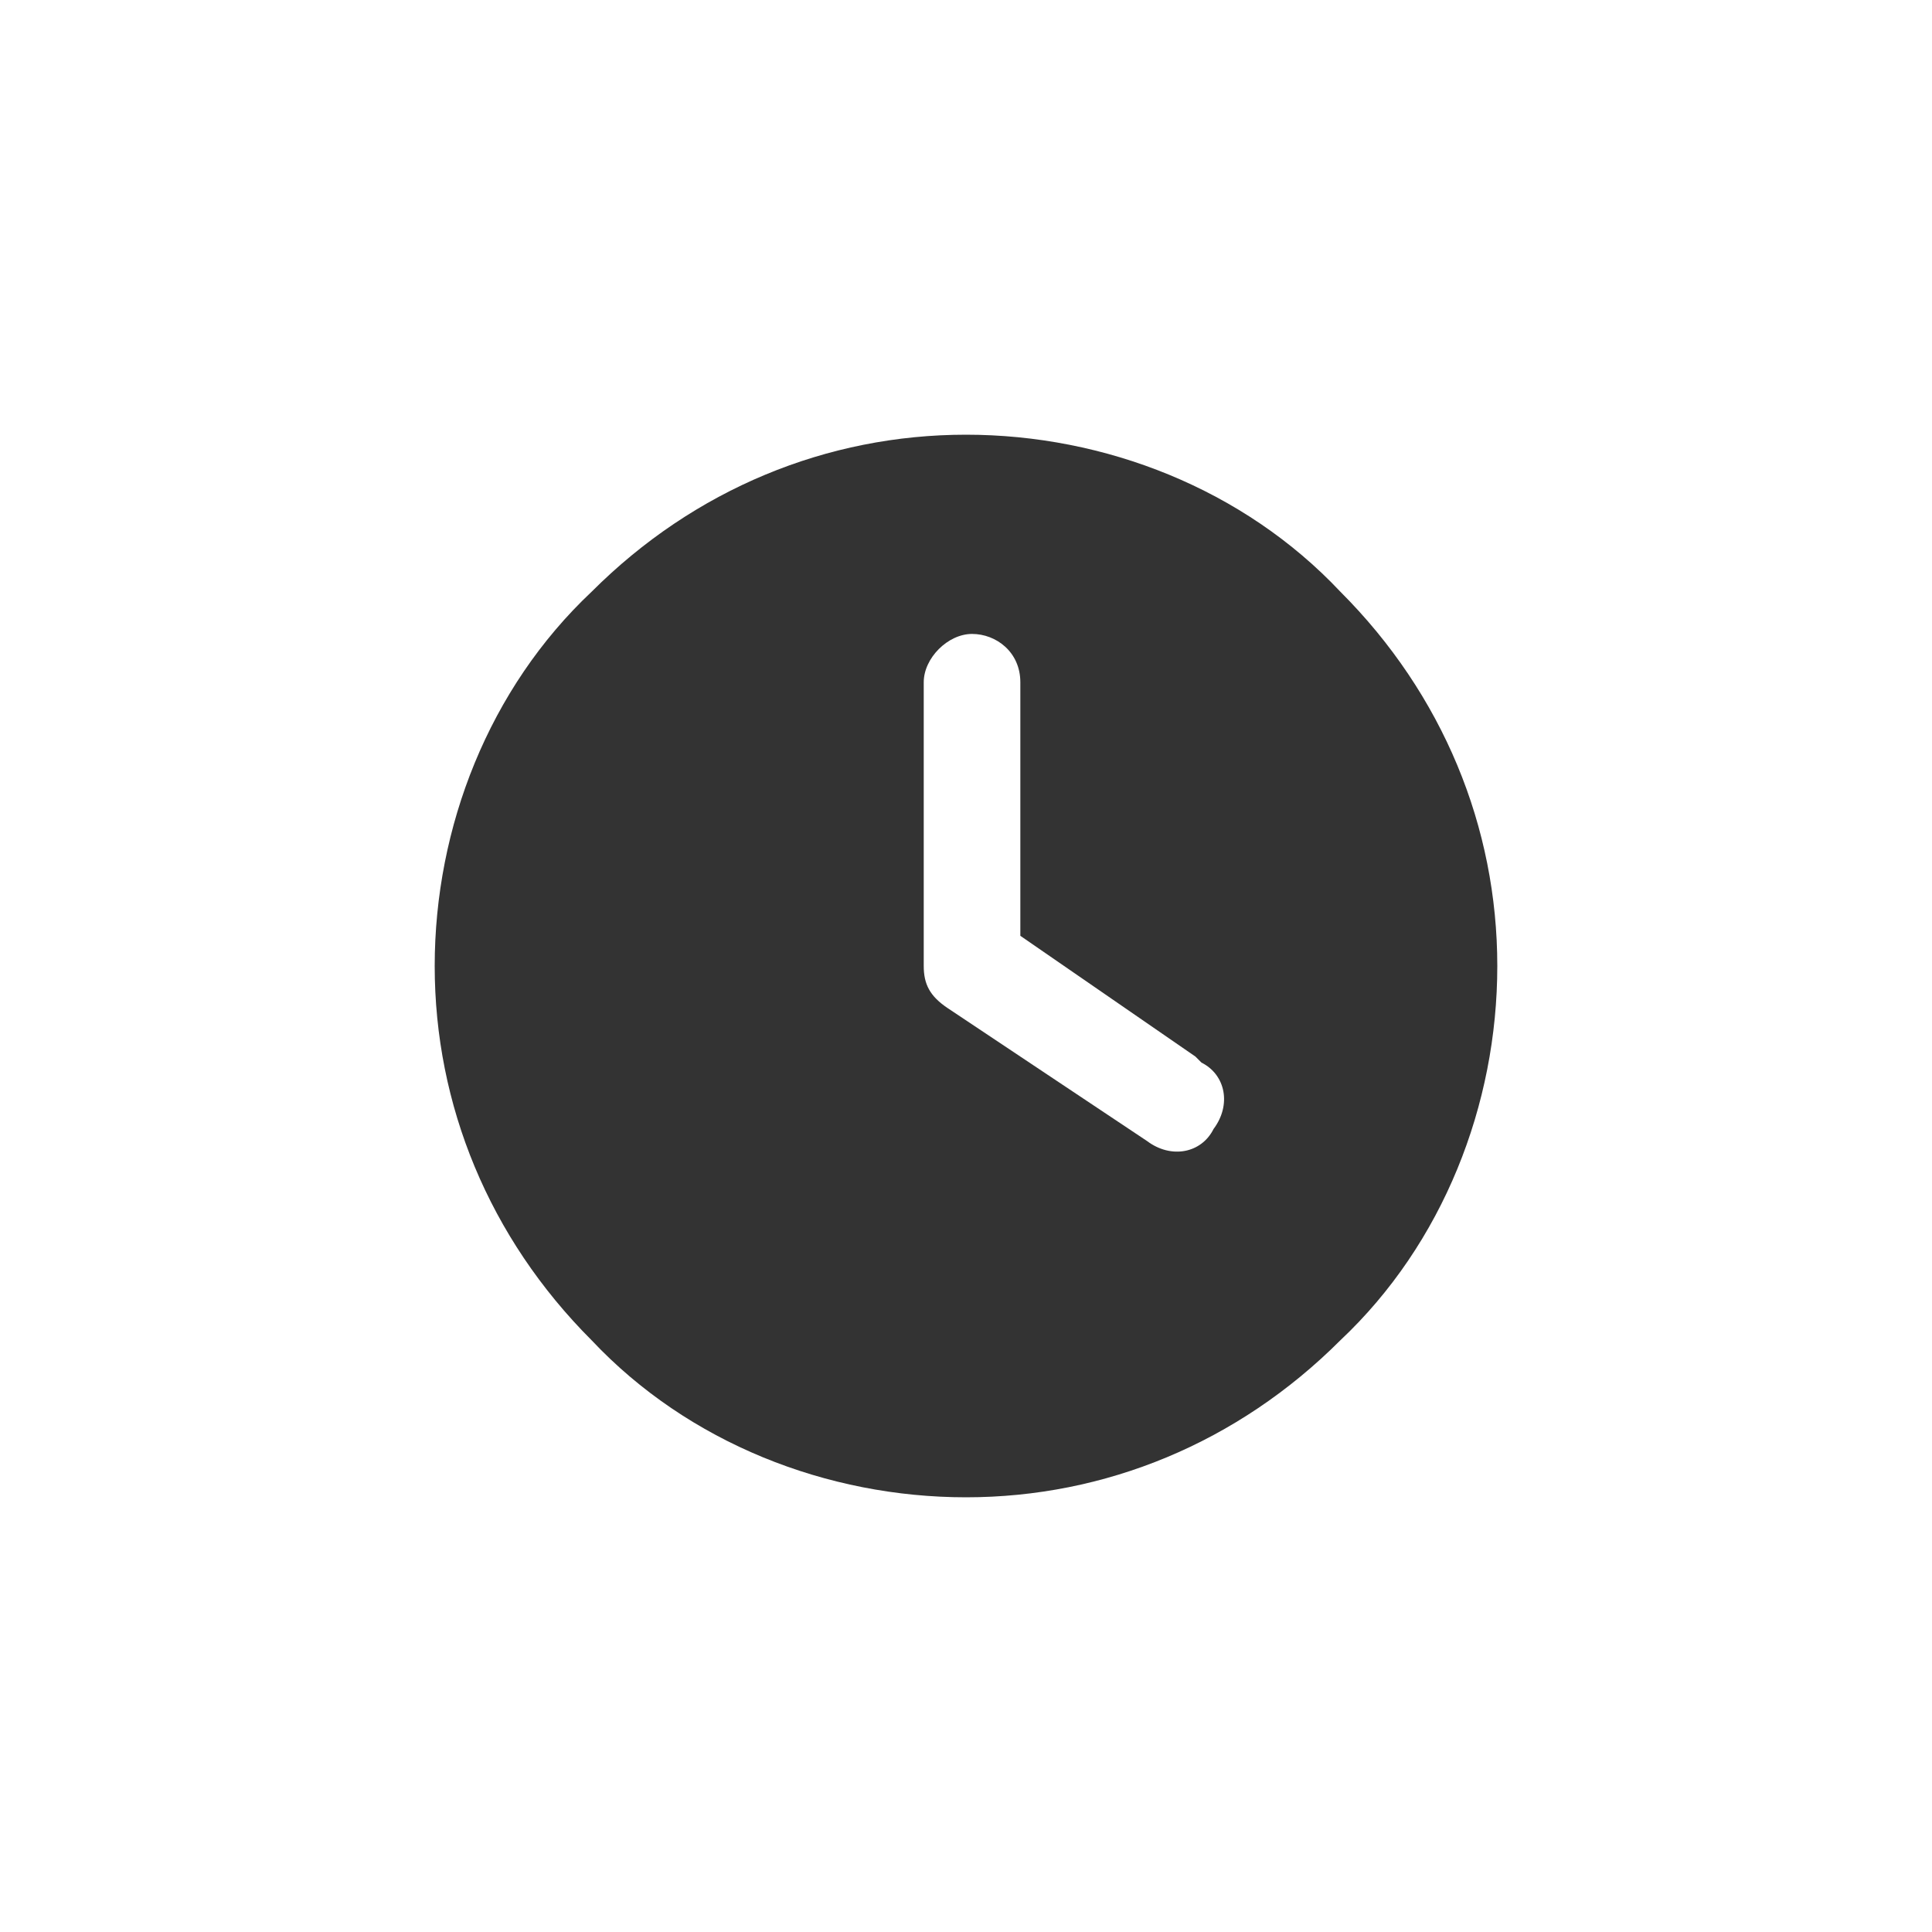
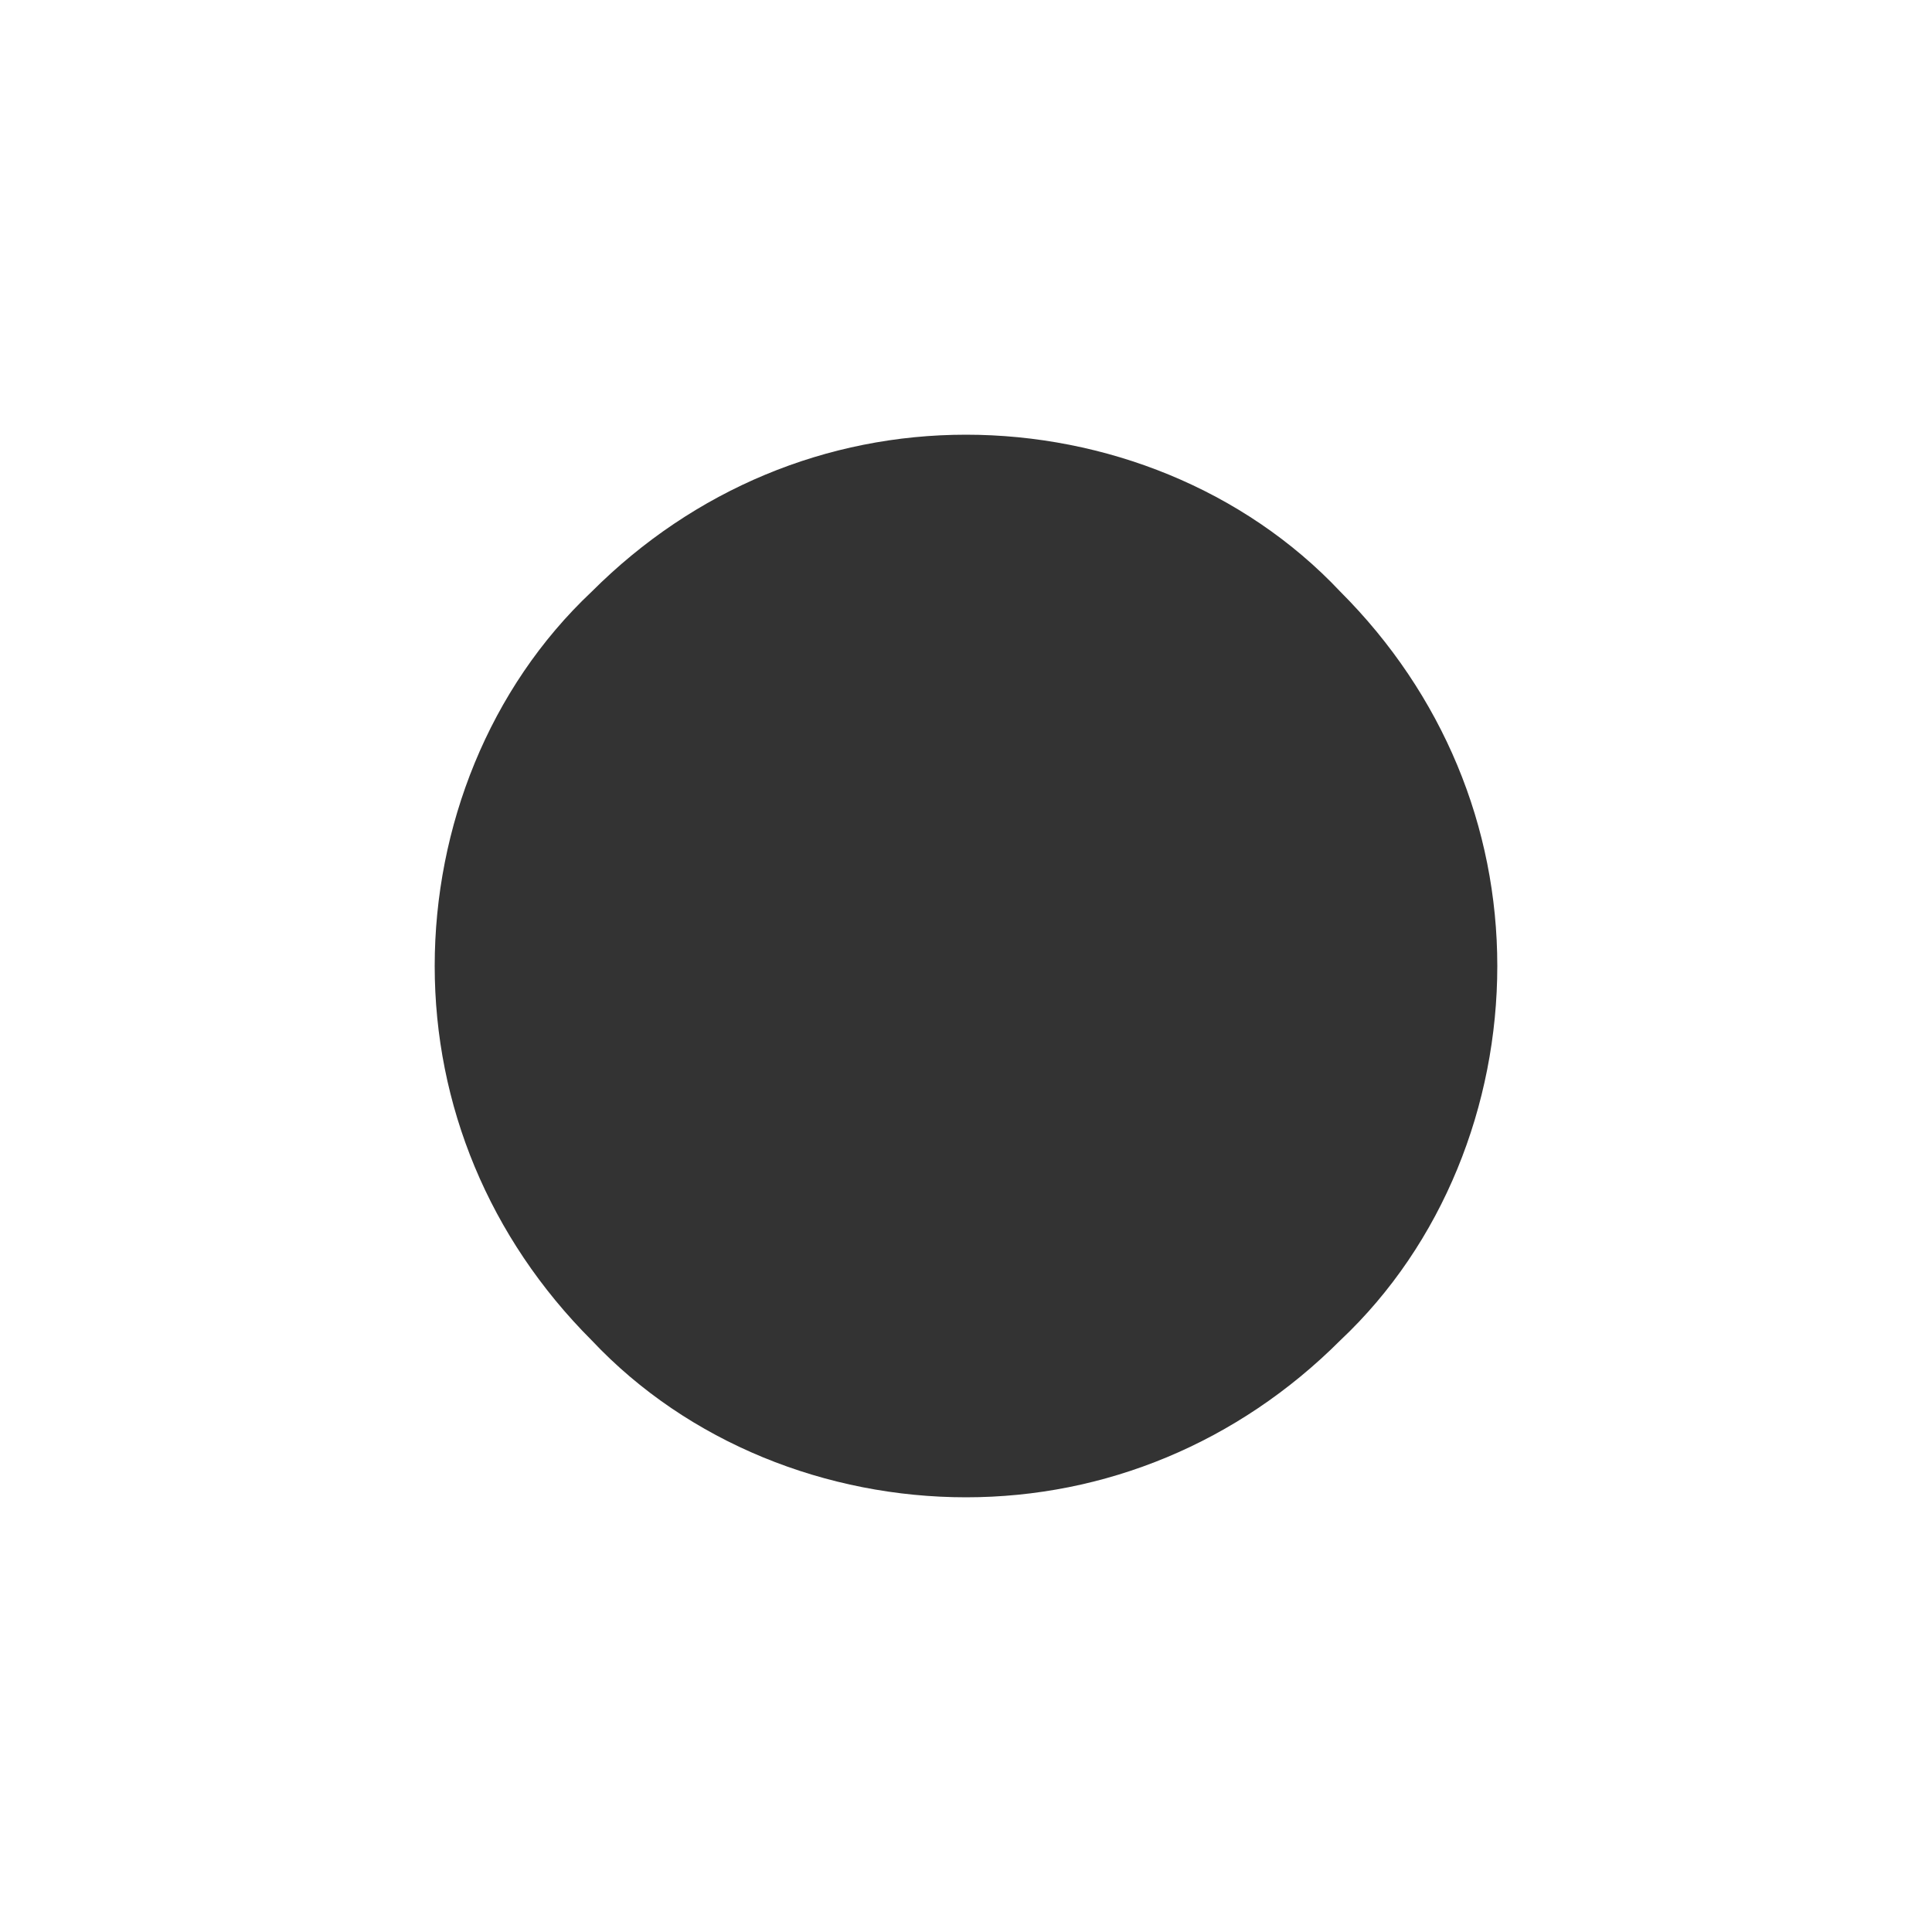
<svg xmlns="http://www.w3.org/2000/svg" id="Calque_1" version="1.2" viewBox="0 0 32 32">
  <rect x="0" y="0" width="32" height="32" fill="#333333" stroke="none" />
  <path d="M0,0v32h32V0H0ZM22.2,22.2c-1.7,1.7-3.9,2.6-6.2,2.6s-4.6-.9-6.2-2.6c-1.7-1.7-2.6-3.9-2.6-6.2s.9-4.6,2.6-6.2c1.7-1.7,3.9-2.6,6.2-2.6s4.6.9,6.2,2.6c1.7,1.7,2.6,3.9,2.6,6.2s-.9,4.6-2.6,6.2Z" fill="#fff" />
-   <path d="M19.8,17.5l-2.9-2v-4.2c0-.5-.4-.8-.8-.8s-.8.4-.8.8v4.7c0,.3.1.5.4.7l3.3,2.2c.4.3.9.2,1.1-.2.3-.4.2-.9-.2-1.1Z" fill="#fff" />
</svg>